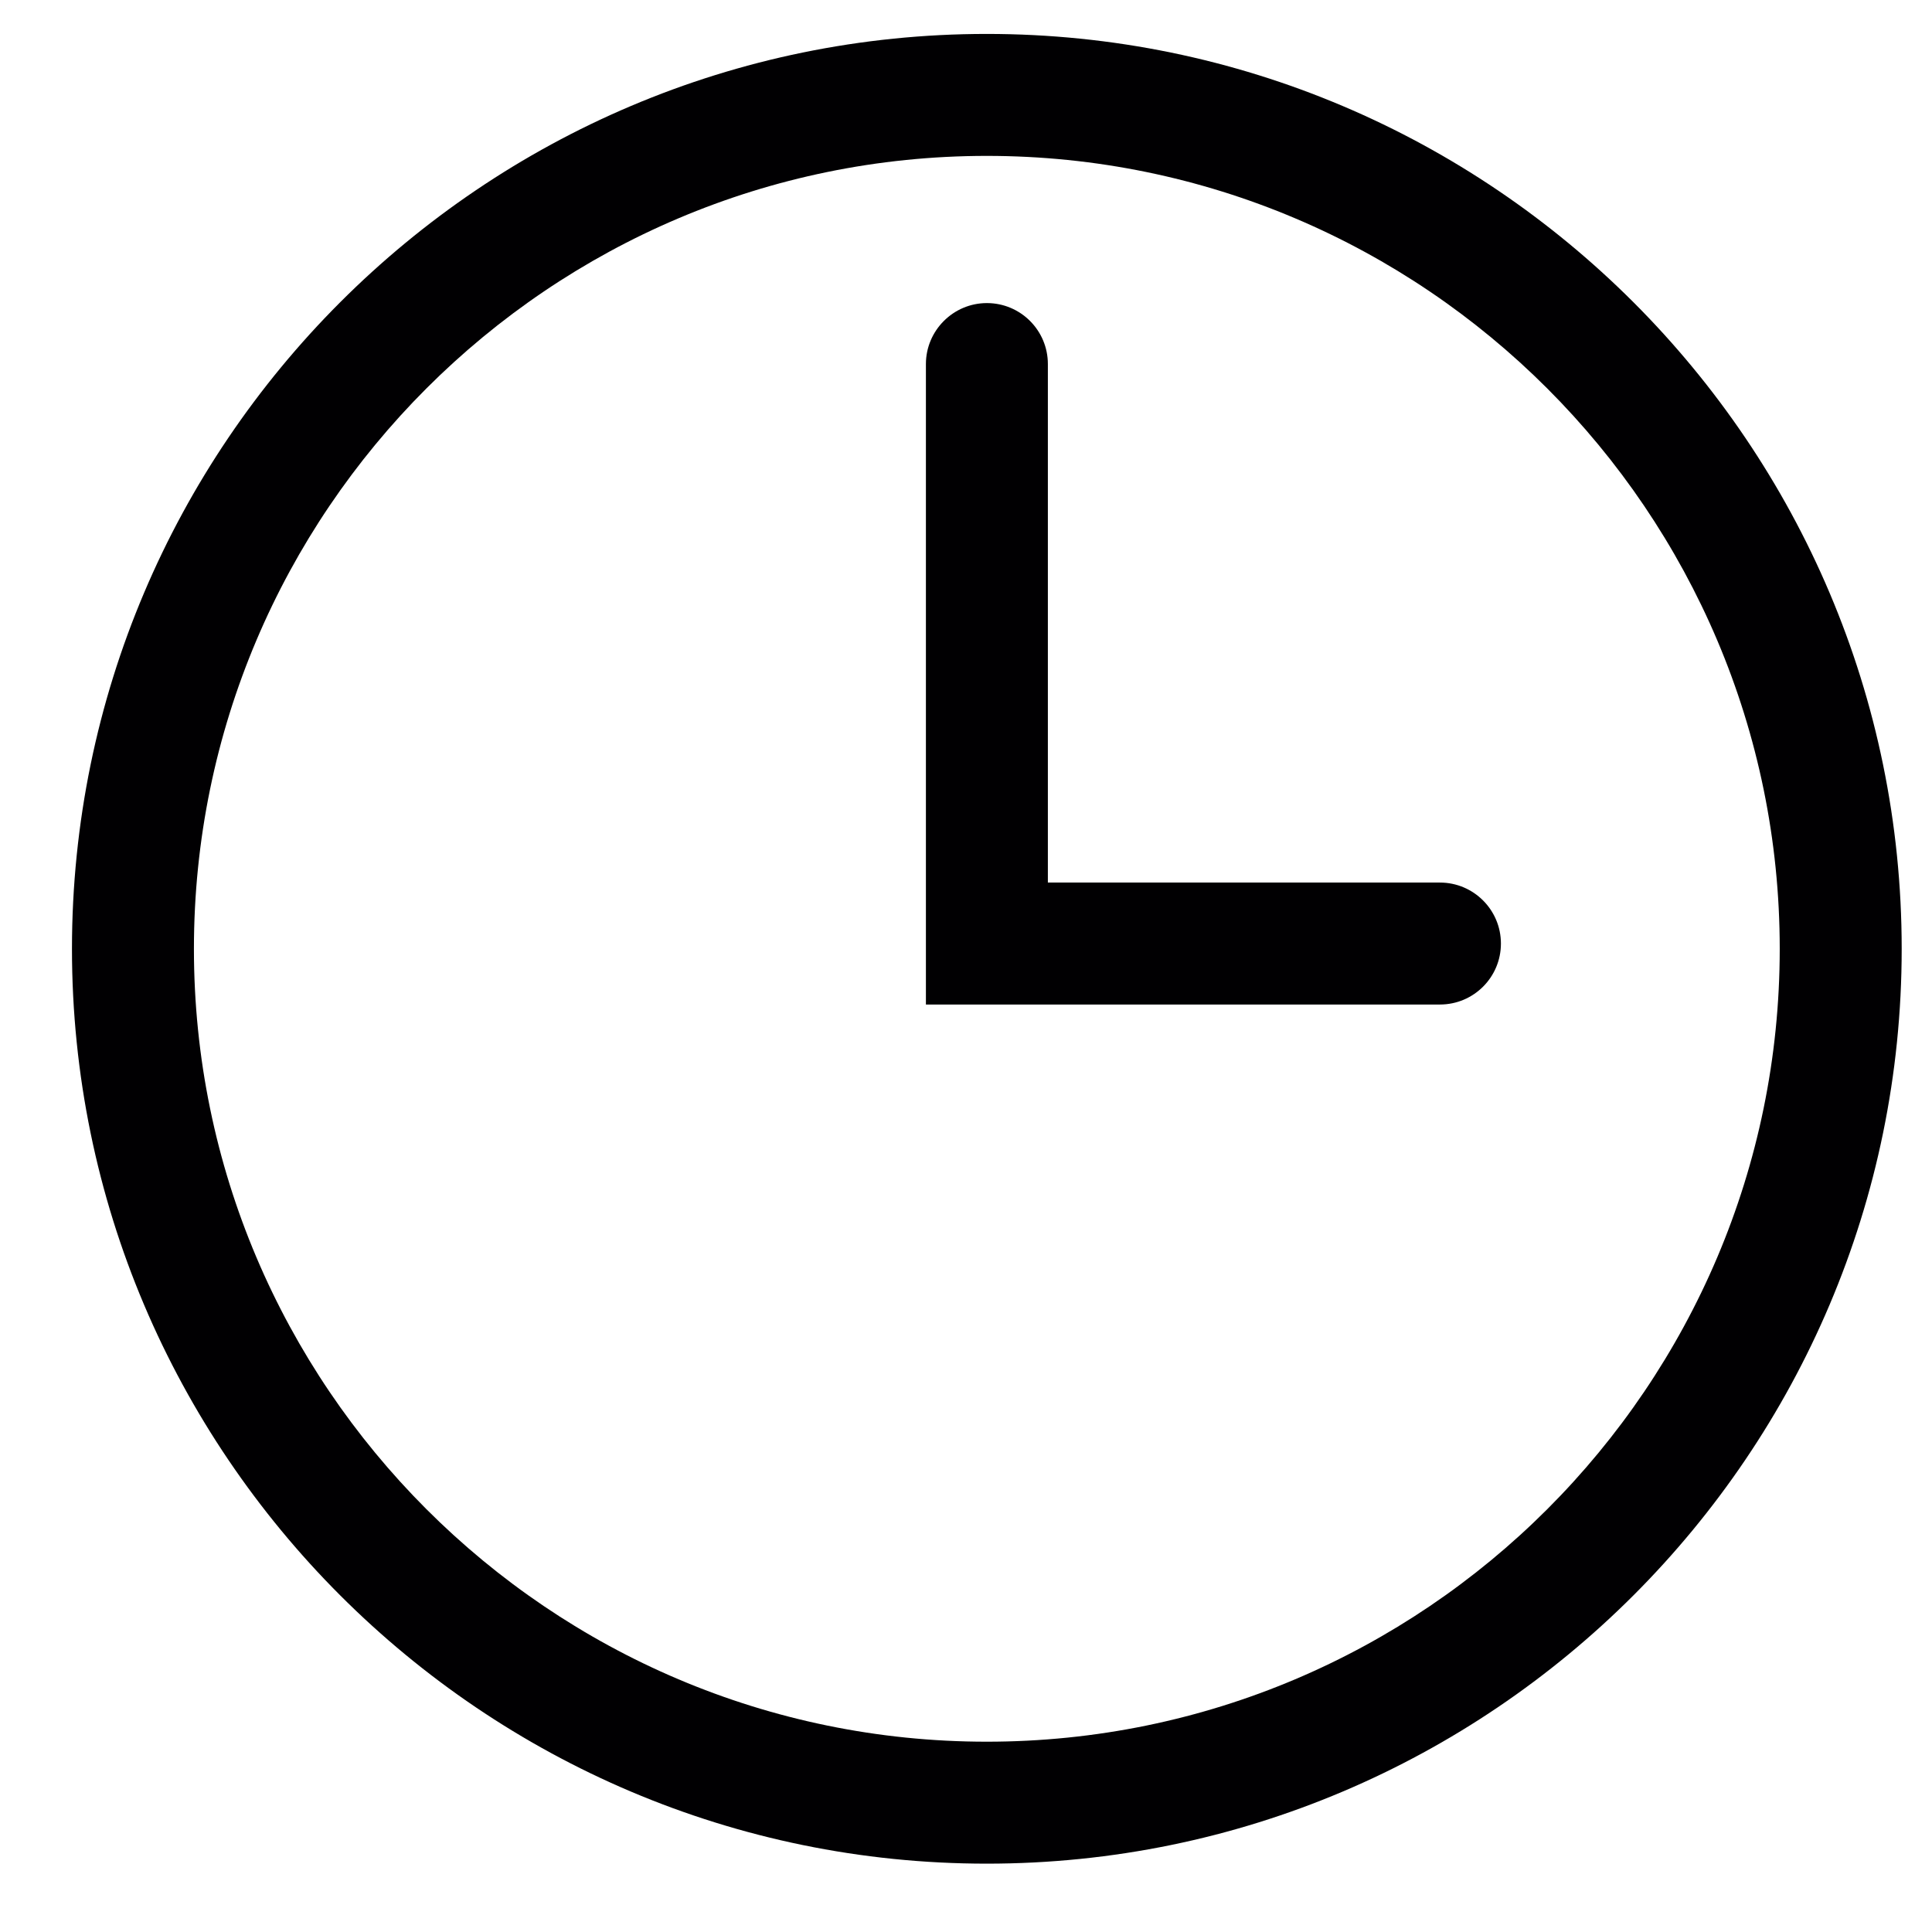
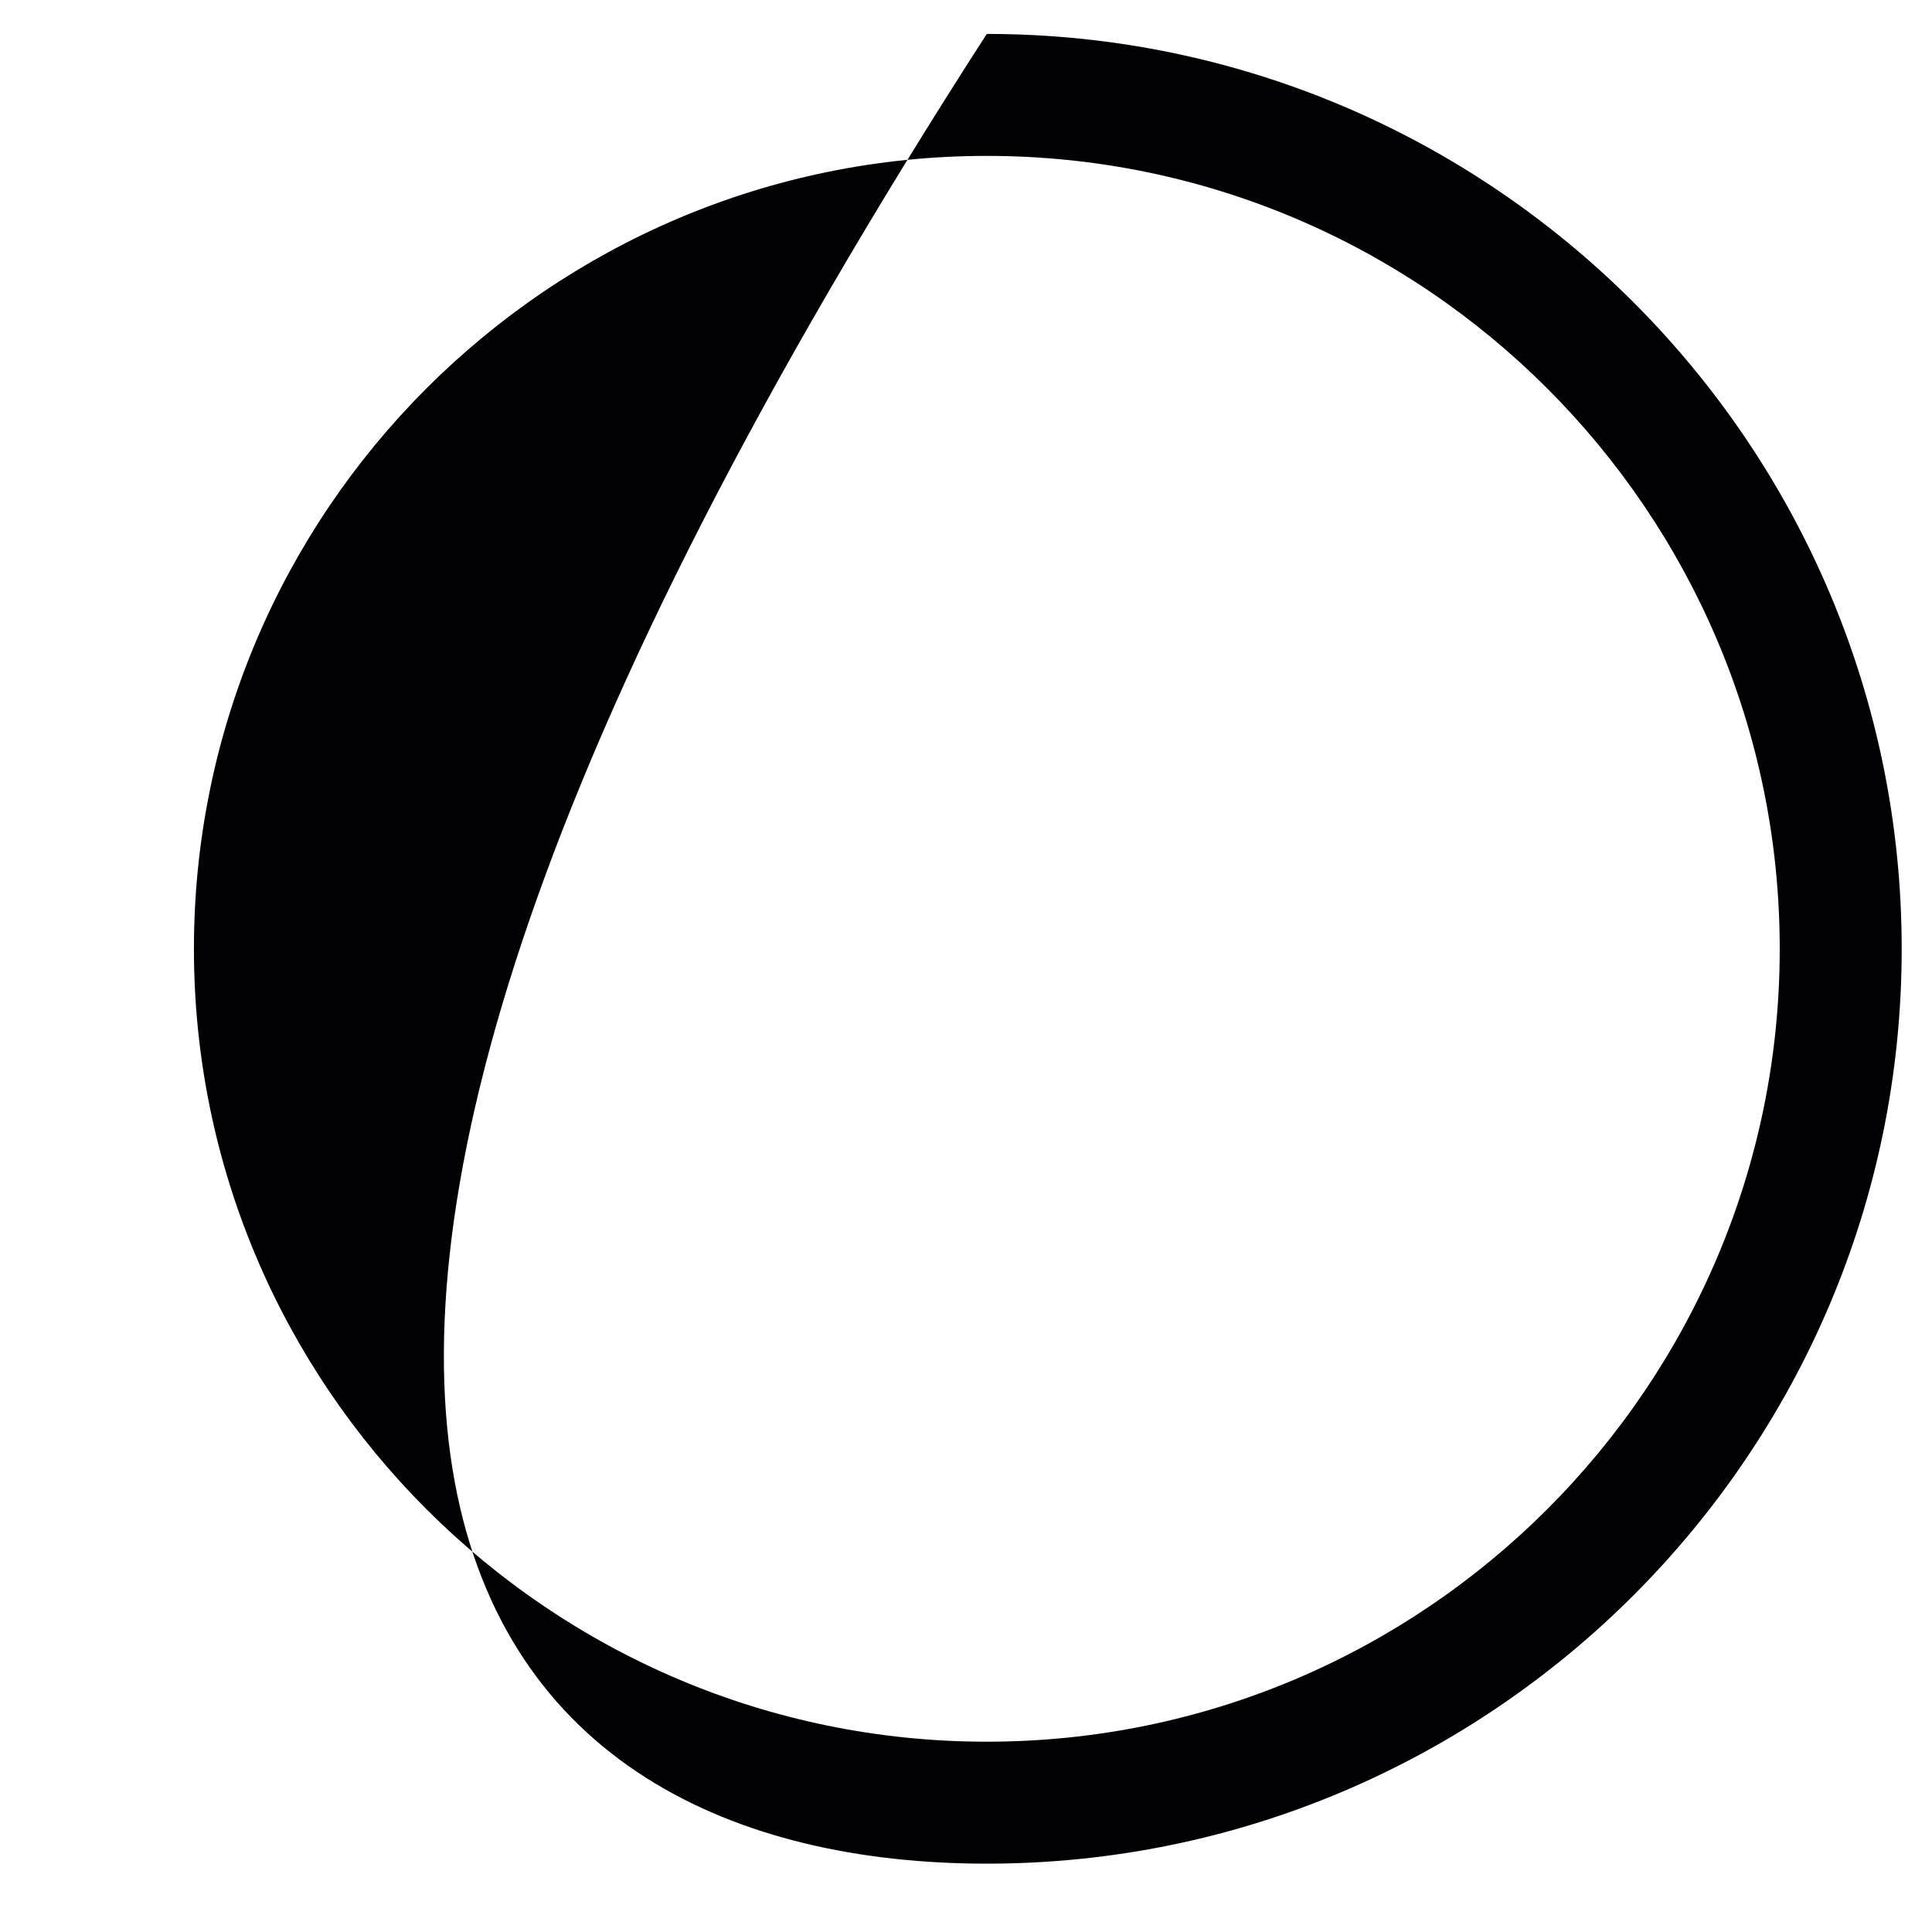
<svg xmlns="http://www.w3.org/2000/svg" width="16" height="16" viewBox="0 0 16 16" fill="none">
-   <path d="M8.172 0.281C3.995 0.281 0.596 3.68 0.596 7.858C0.596 12.035 3.995 15.434 8.172 15.434C12.35 15.434 15.749 12.035 15.749 7.858C15.749 3.68 12.35 0.281 8.172 0.281ZM8.172 14.424C4.552 14.424 1.606 11.478 1.606 7.858C1.606 4.237 4.552 1.291 8.172 1.291C11.793 1.291 14.739 4.237 14.739 7.858C14.739 11.478 11.794 14.424 8.172 14.424Z" fill="#010002" />
-   <path d="M11.925 7.309H8.678V3.015C8.678 2.736 8.452 2.51 8.173 2.51C7.895 2.51 7.668 2.737 7.668 3.015V8.319H11.925C12.204 8.319 12.43 8.093 12.43 7.814C12.43 7.535 12.203 7.309 11.925 7.309Z" fill="#010002" />
+   <path d="M8.172 0.281C0.596 12.035 3.995 15.434 8.172 15.434C12.35 15.434 15.749 12.035 15.749 7.858C15.749 3.68 12.35 0.281 8.172 0.281ZM8.172 14.424C4.552 14.424 1.606 11.478 1.606 7.858C1.606 4.237 4.552 1.291 8.172 1.291C11.793 1.291 14.739 4.237 14.739 7.858C14.739 11.478 11.794 14.424 8.172 14.424Z" fill="#010002" />
</svg>